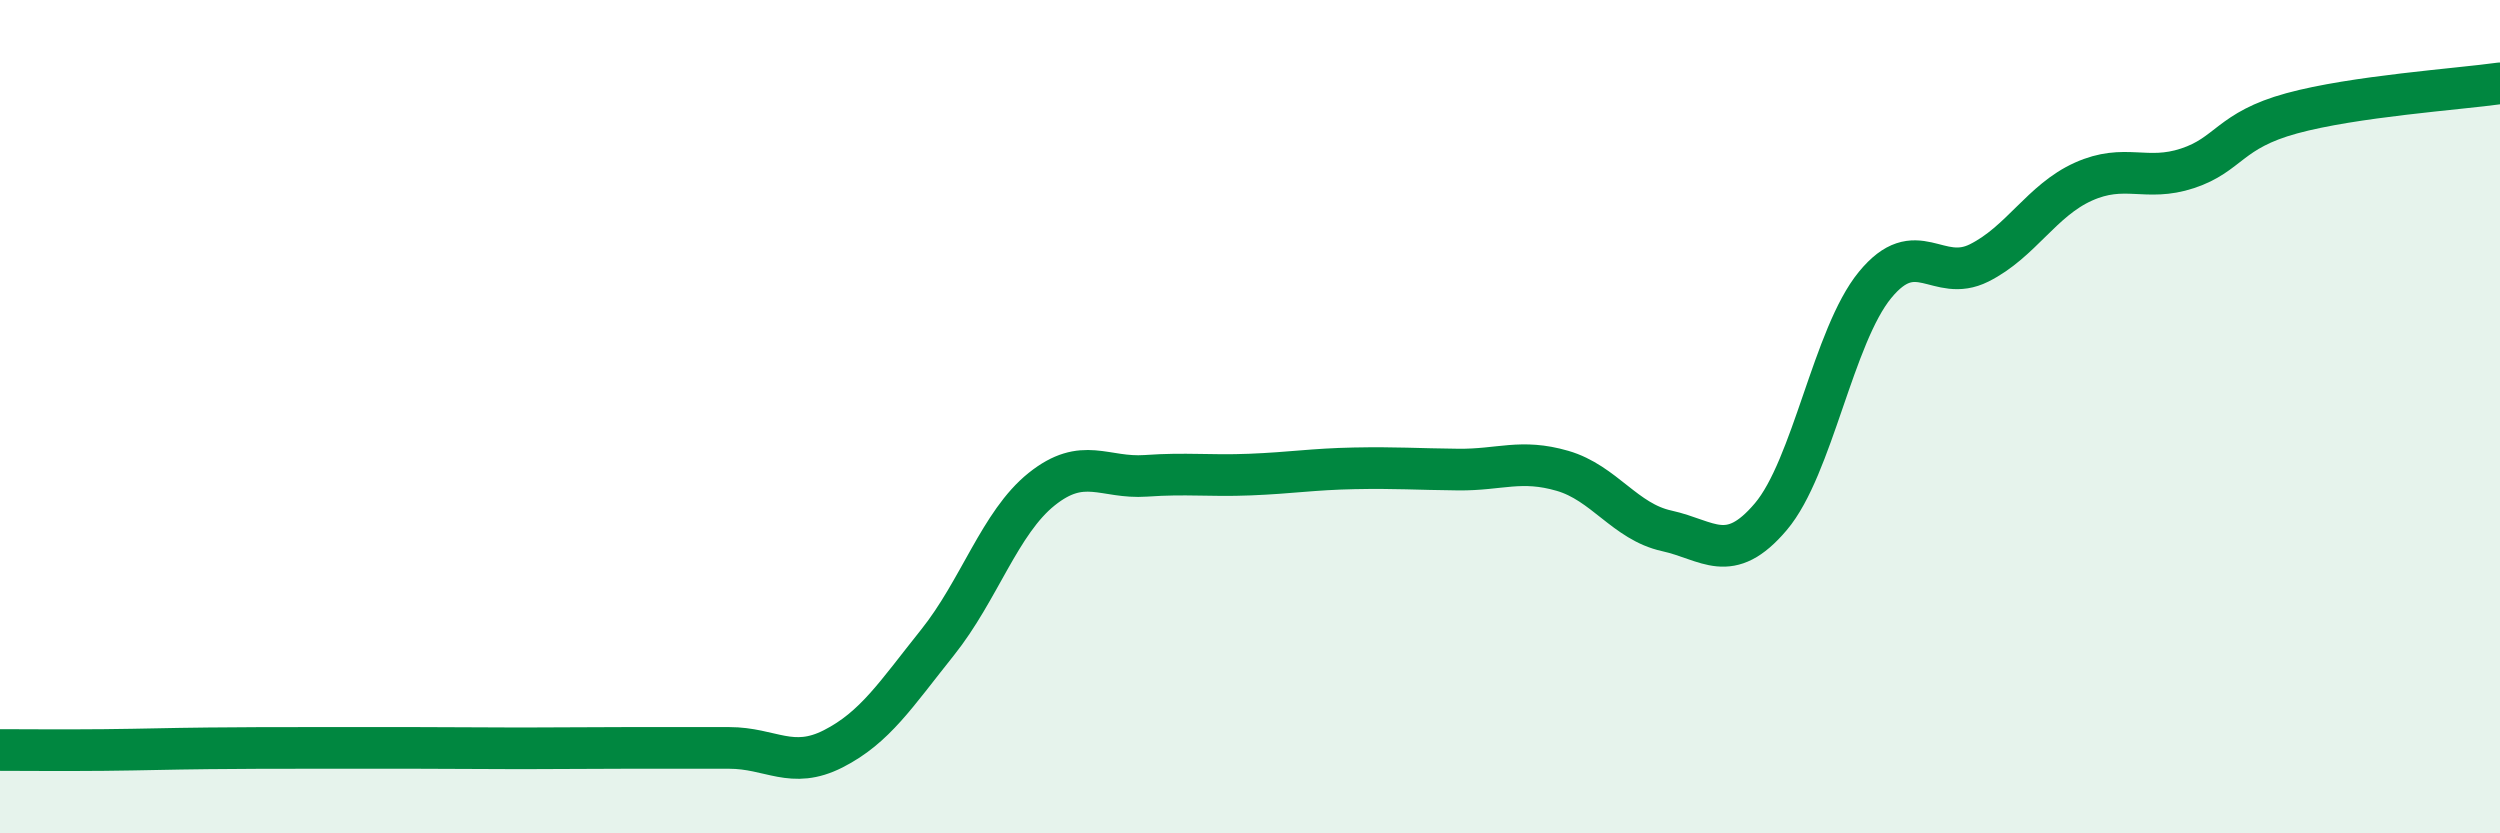
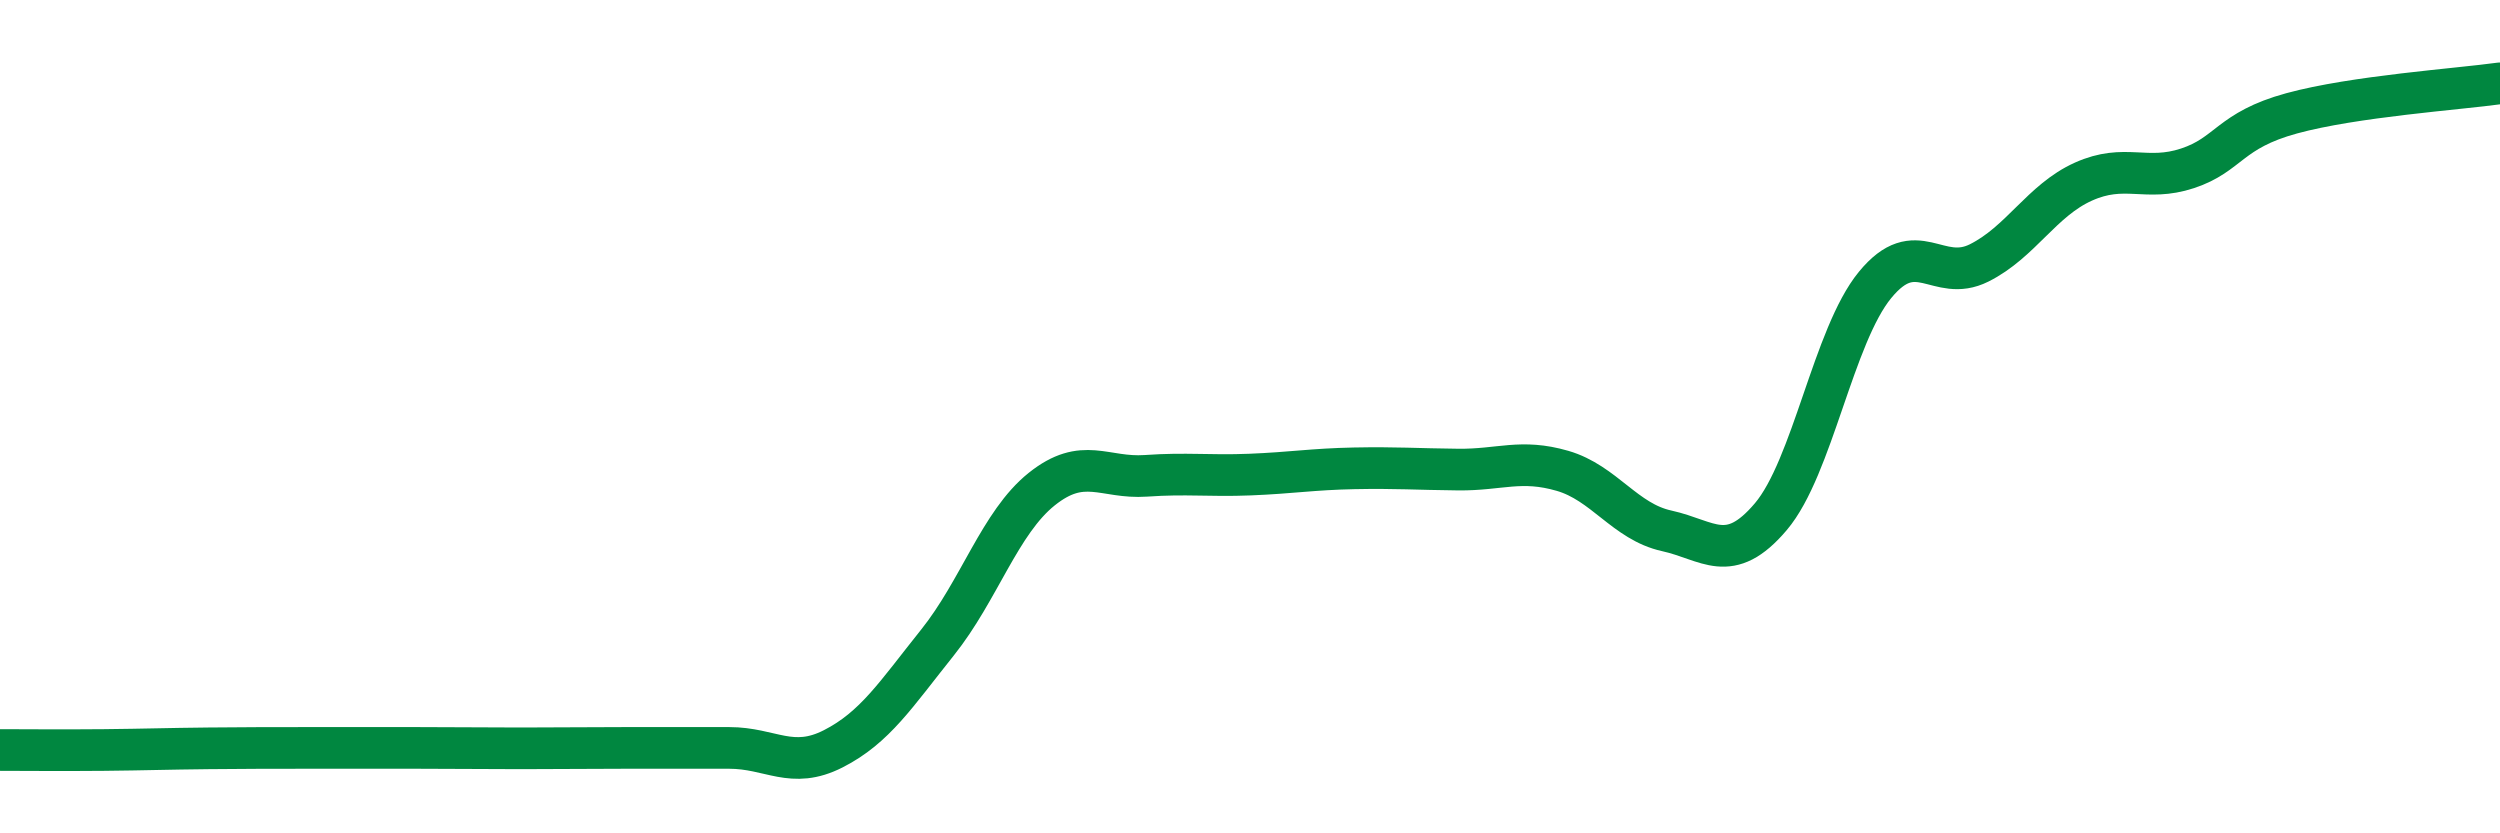
<svg xmlns="http://www.w3.org/2000/svg" width="60" height="20" viewBox="0 0 60 20">
-   <path d="M 0,18 C 0.5,18 1.5,18.01 2.5,18 C 3.5,17.99 4,17.97 5,17.96 C 6,17.95 6.5,17.95 7.5,17.95 C 8.5,17.95 9,17.95 10,17.95 C 11,17.95 11.5,17.96 12.5,17.96 C 13.5,17.96 14,17.95 15,17.95 C 16,17.95 16.5,17.95 17.5,17.95 C 18.5,17.95 19,18.48 20,17.97 C 21,17.46 21.5,16.67 22.5,15.42 C 23.5,14.17 24,12.54 25,11.74 C 26,10.94 26.5,11.49 27.5,11.42 C 28.5,11.35 29,11.43 30,11.39 C 31,11.35 31.5,11.26 32.5,11.24 C 33.5,11.22 34,11.26 35,11.27 C 36,11.28 36.5,11.01 37.5,11.3 C 38.5,11.59 39,12.52 40,12.74 C 41,12.96 41.5,13.58 42.5,12.4 C 43.5,11.22 44,8.06 45,6.84 C 46,5.62 46.5,6.81 47.5,6.31 C 48.5,5.81 49,4.81 50,4.36 C 51,3.91 51.5,4.37 52.5,4.04 C 53.5,3.71 53.5,3.13 55,2.72 C 56.5,2.31 59,2.14 60,2L60 20L0 20Z" fill="#008740" opacity="0.1" stroke-linecap="round" stroke-linejoin="round" />
  <path d="M 0,18 C 0.5,18 1.5,18.01 2.5,18 C 3.5,17.99 4,17.97 5,17.96 C 6,17.95 6.5,17.95 7.5,17.95 C 8.5,17.95 9,17.95 10,17.95 C 11,17.95 11.5,17.96 12.5,17.96 C 13.5,17.96 14,17.95 15,17.95 C 16,17.95 16.5,17.95 17.5,17.95 C 18.5,17.95 19,18.48 20,17.97 C 21,17.46 21.5,16.67 22.5,15.42 C 23.5,14.17 24,12.54 25,11.74 C 26,10.94 26.5,11.49 27.5,11.42 C 28.5,11.35 29,11.43 30,11.39 C 31,11.35 31.5,11.26 32.5,11.24 C 33.5,11.22 34,11.26 35,11.27 C 36,11.28 36.5,11.01 37.5,11.3 C 38.5,11.59 39,12.52 40,12.74 C 41,12.96 41.5,13.58 42.5,12.4 C 43.5,11.22 44,8.06 45,6.84 C 46,5.62 46.5,6.81 47.5,6.31 C 48.5,5.81 49,4.81 50,4.36 C 51,3.91 51.5,4.37 52.5,4.04 C 53.5,3.71 53.5,3.13 55,2.72 C 56.5,2.31 59,2.14 60,2" stroke="#008740" stroke-width="1" fill="none" stroke-linecap="round" stroke-linejoin="round" />
</svg>